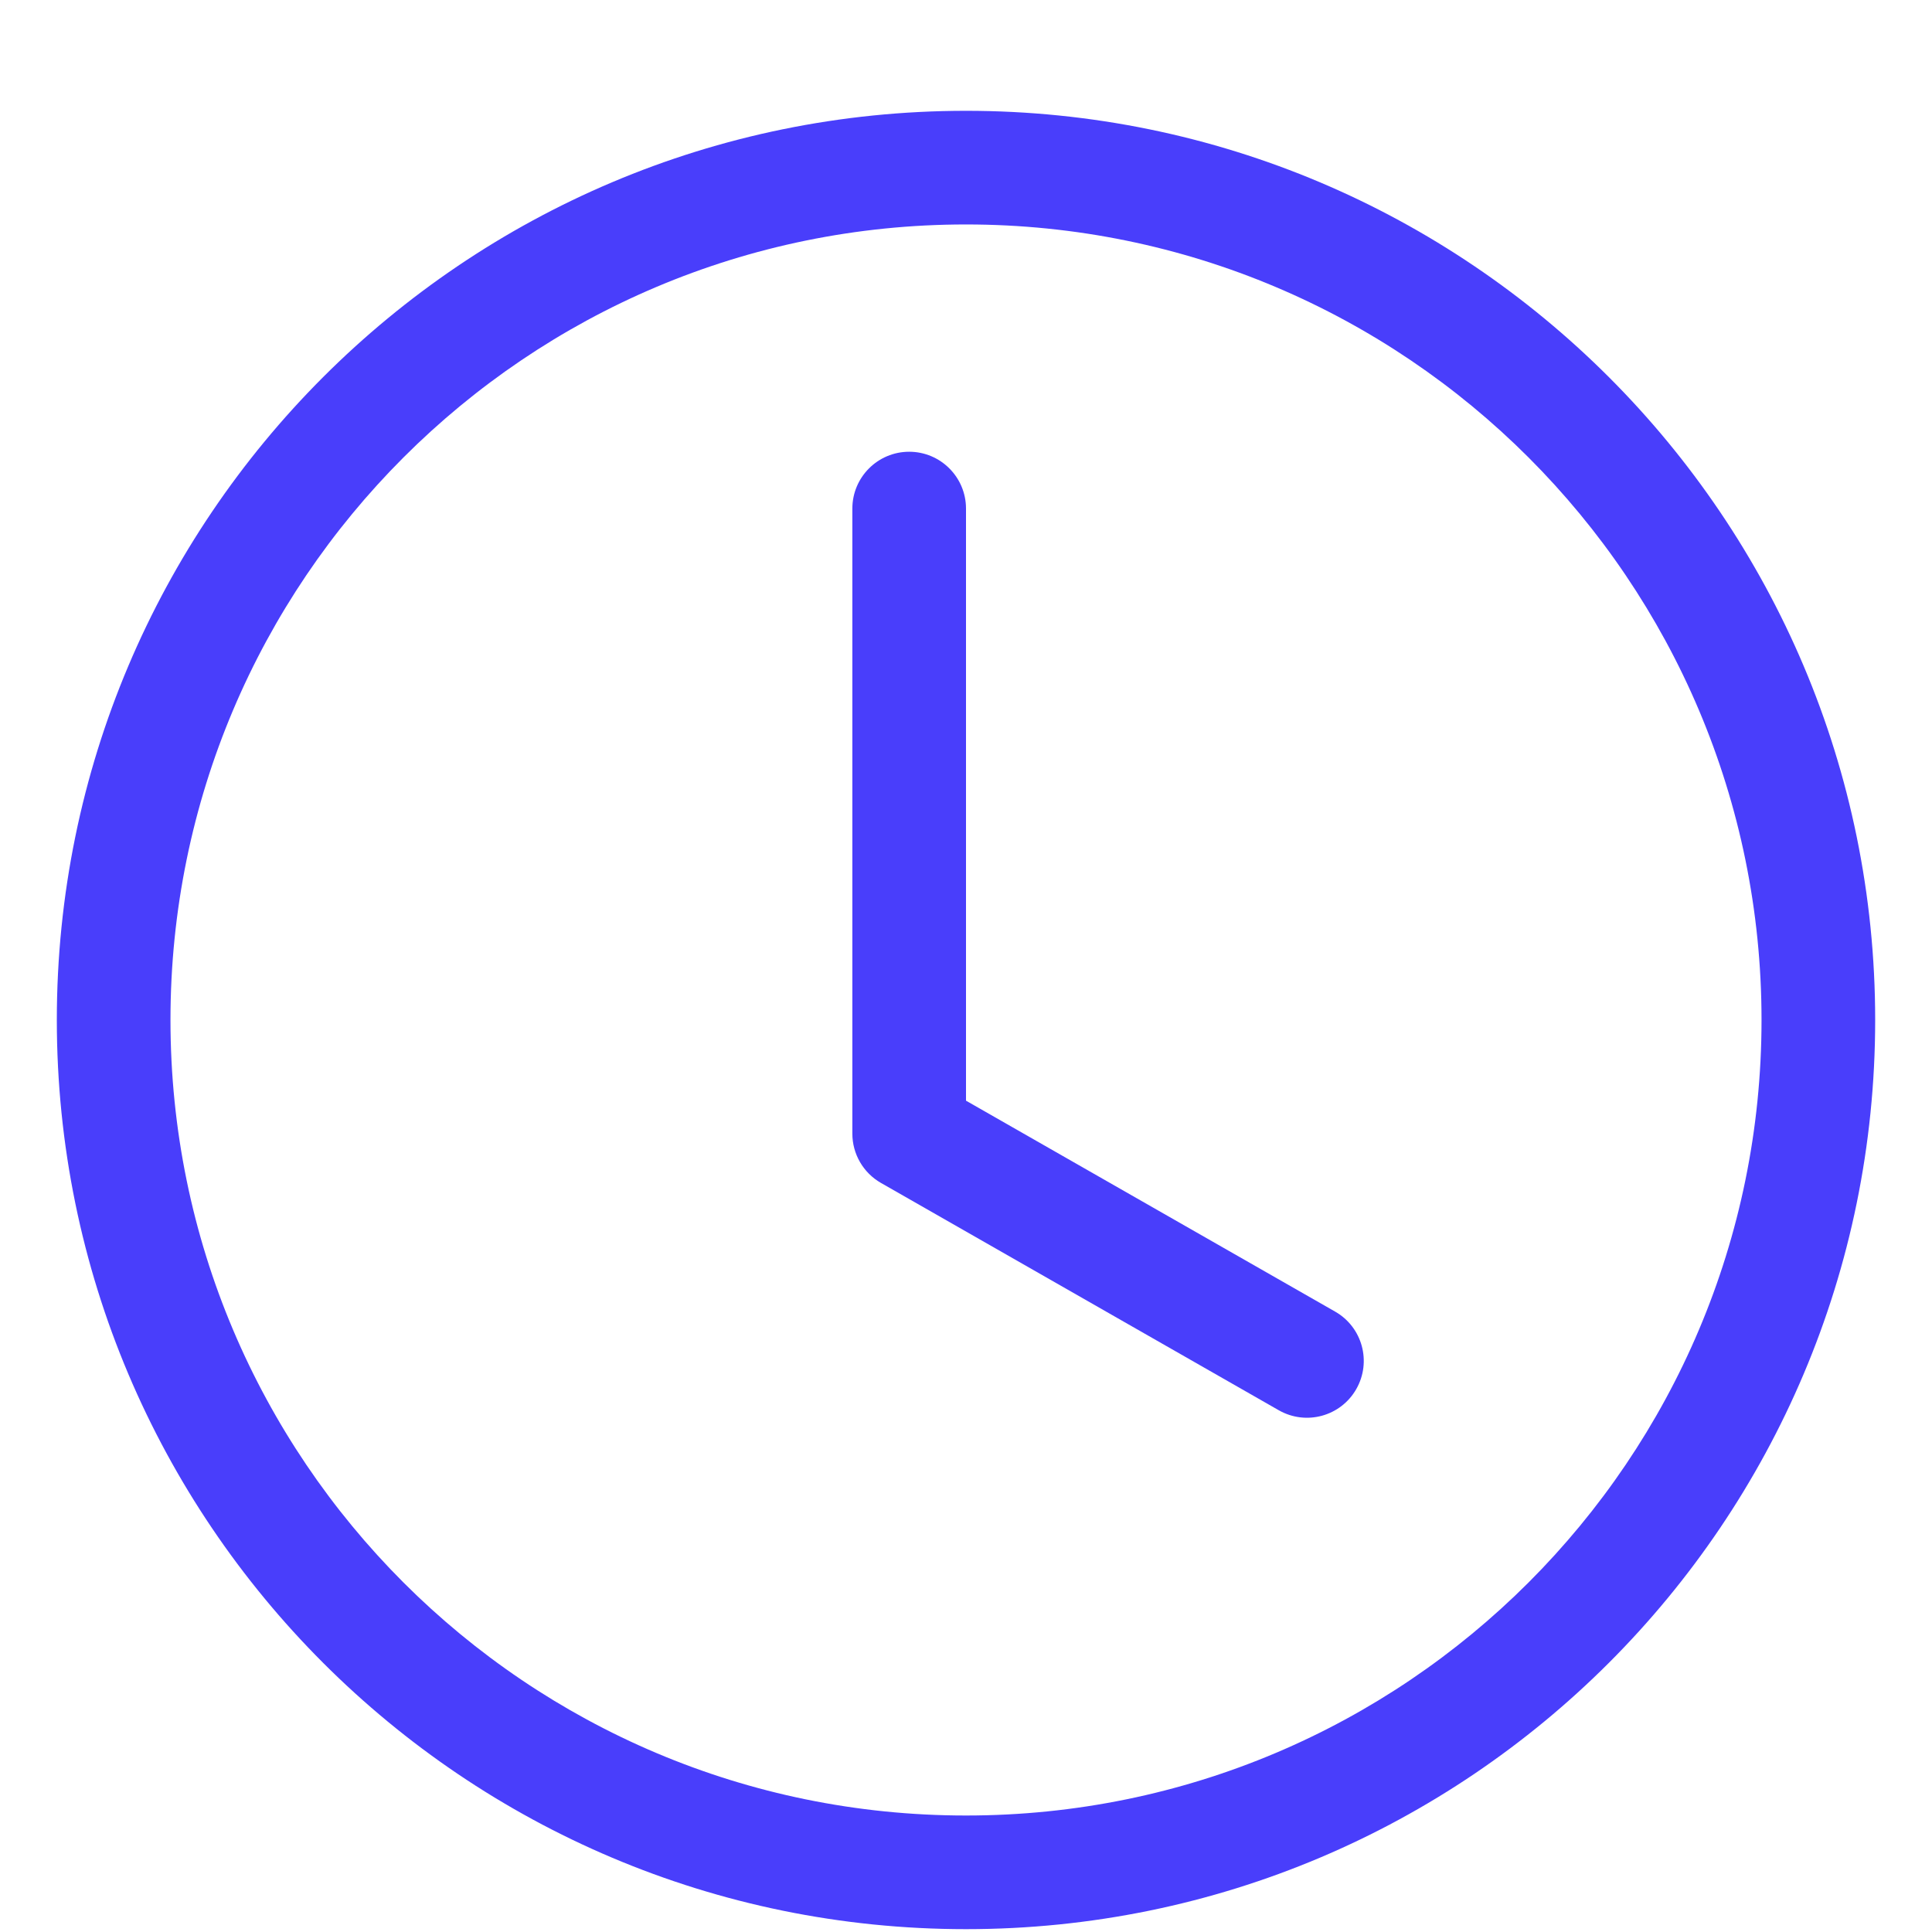
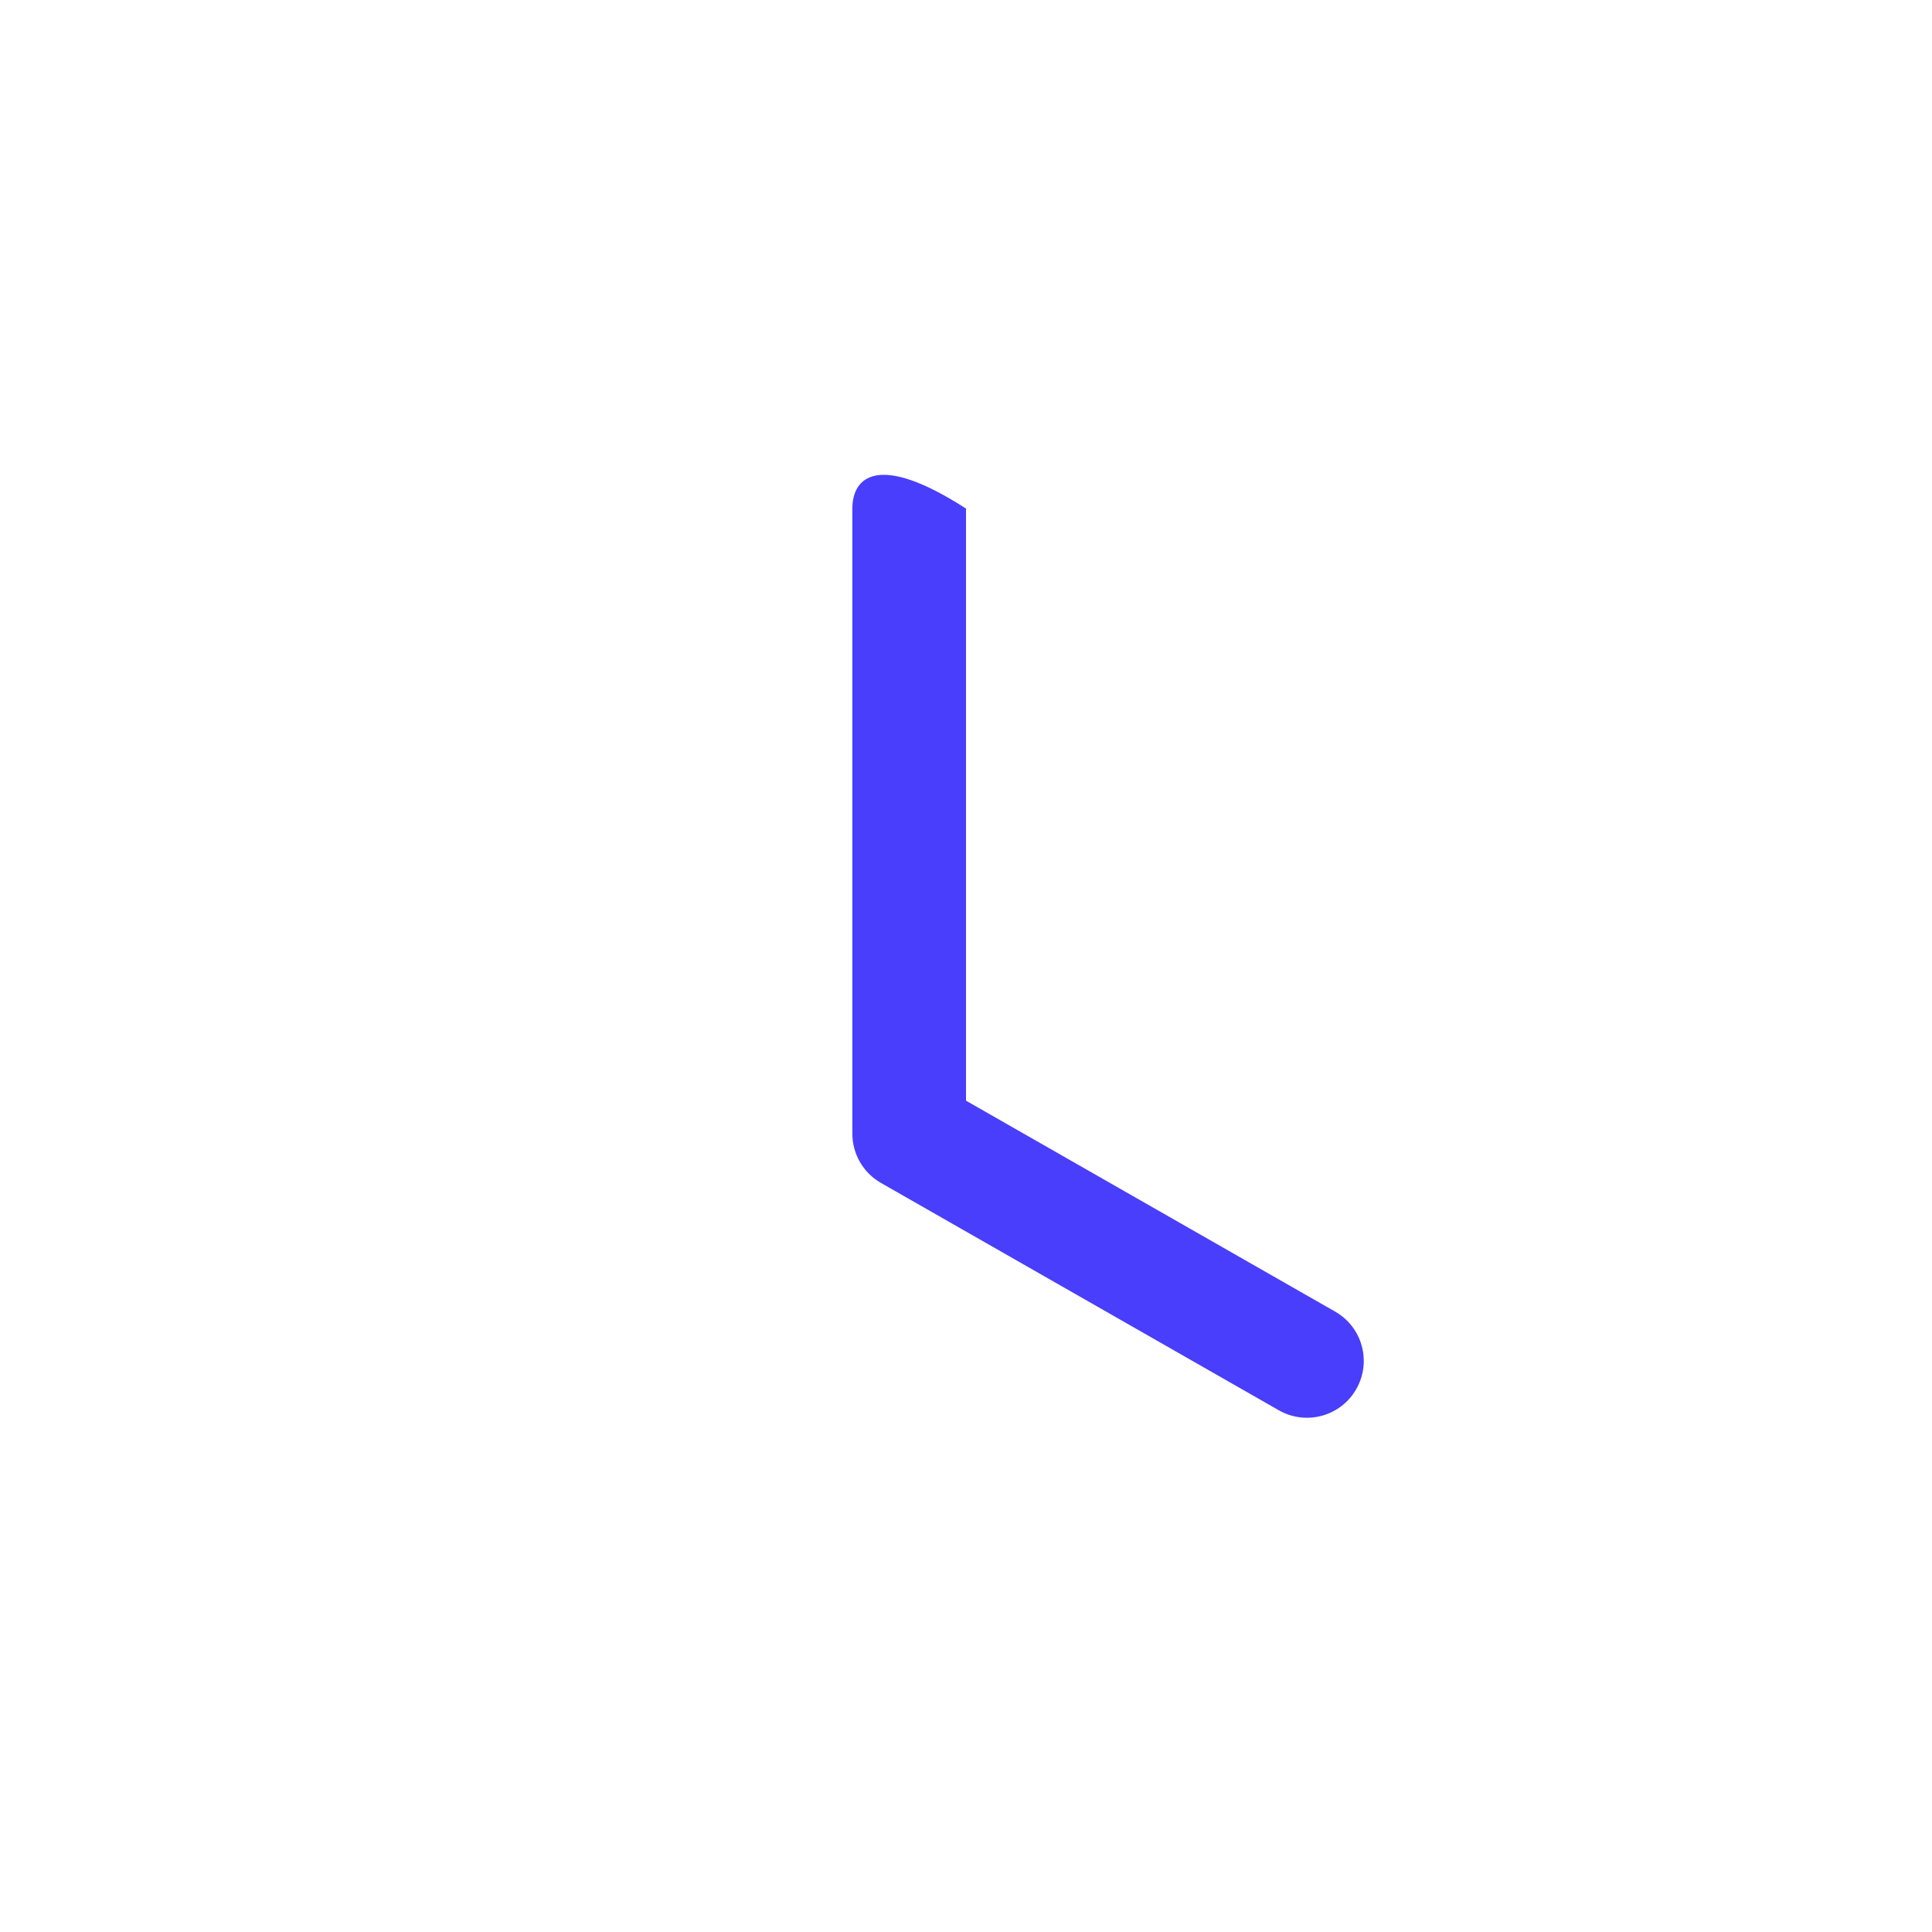
<svg xmlns="http://www.w3.org/2000/svg" width="17" height="17" viewBox="0 0 17 17" fill="none">
-   <path d="M8.5 4.475C8.5 4.199 8.276 3.975 8 3.975C7.724 3.975 7.5 4.199 7.5 4.475V9.975C7.5 10.154 7.596 10.32 7.752 10.409L11.252 12.409C11.492 12.546 11.797 12.463 11.934 12.223C12.071 11.983 11.988 11.678 11.748 11.541L8.5 9.685V4.475Z" fill="#493EFB" />
-   <path d="M8.5 16.975C12.918 16.975 16.5 13.393 16.5 8.975C16.5 4.557 12.918 0.975 8.5 0.975C4.082 0.975 0.5 4.557 0.5 8.975C0.5 13.393 4.082 16.975 8.5 16.975ZM15.5 8.975C15.5 12.841 12.366 15.975 8.5 15.975C4.634 15.975 1.5 12.841 1.5 8.975C1.5 5.109 4.634 1.975 8.5 1.975C12.366 1.975 15.5 5.109 15.5 8.975Z" fill="#493EFB" />
+   <path d="M8.5 4.475C7.724 3.975 7.5 4.199 7.5 4.475V9.975C7.5 10.154 7.596 10.32 7.752 10.409L11.252 12.409C11.492 12.546 11.797 12.463 11.934 12.223C12.071 11.983 11.988 11.678 11.748 11.541L8.5 9.685V4.475Z" fill="#493EFB" />
</svg>